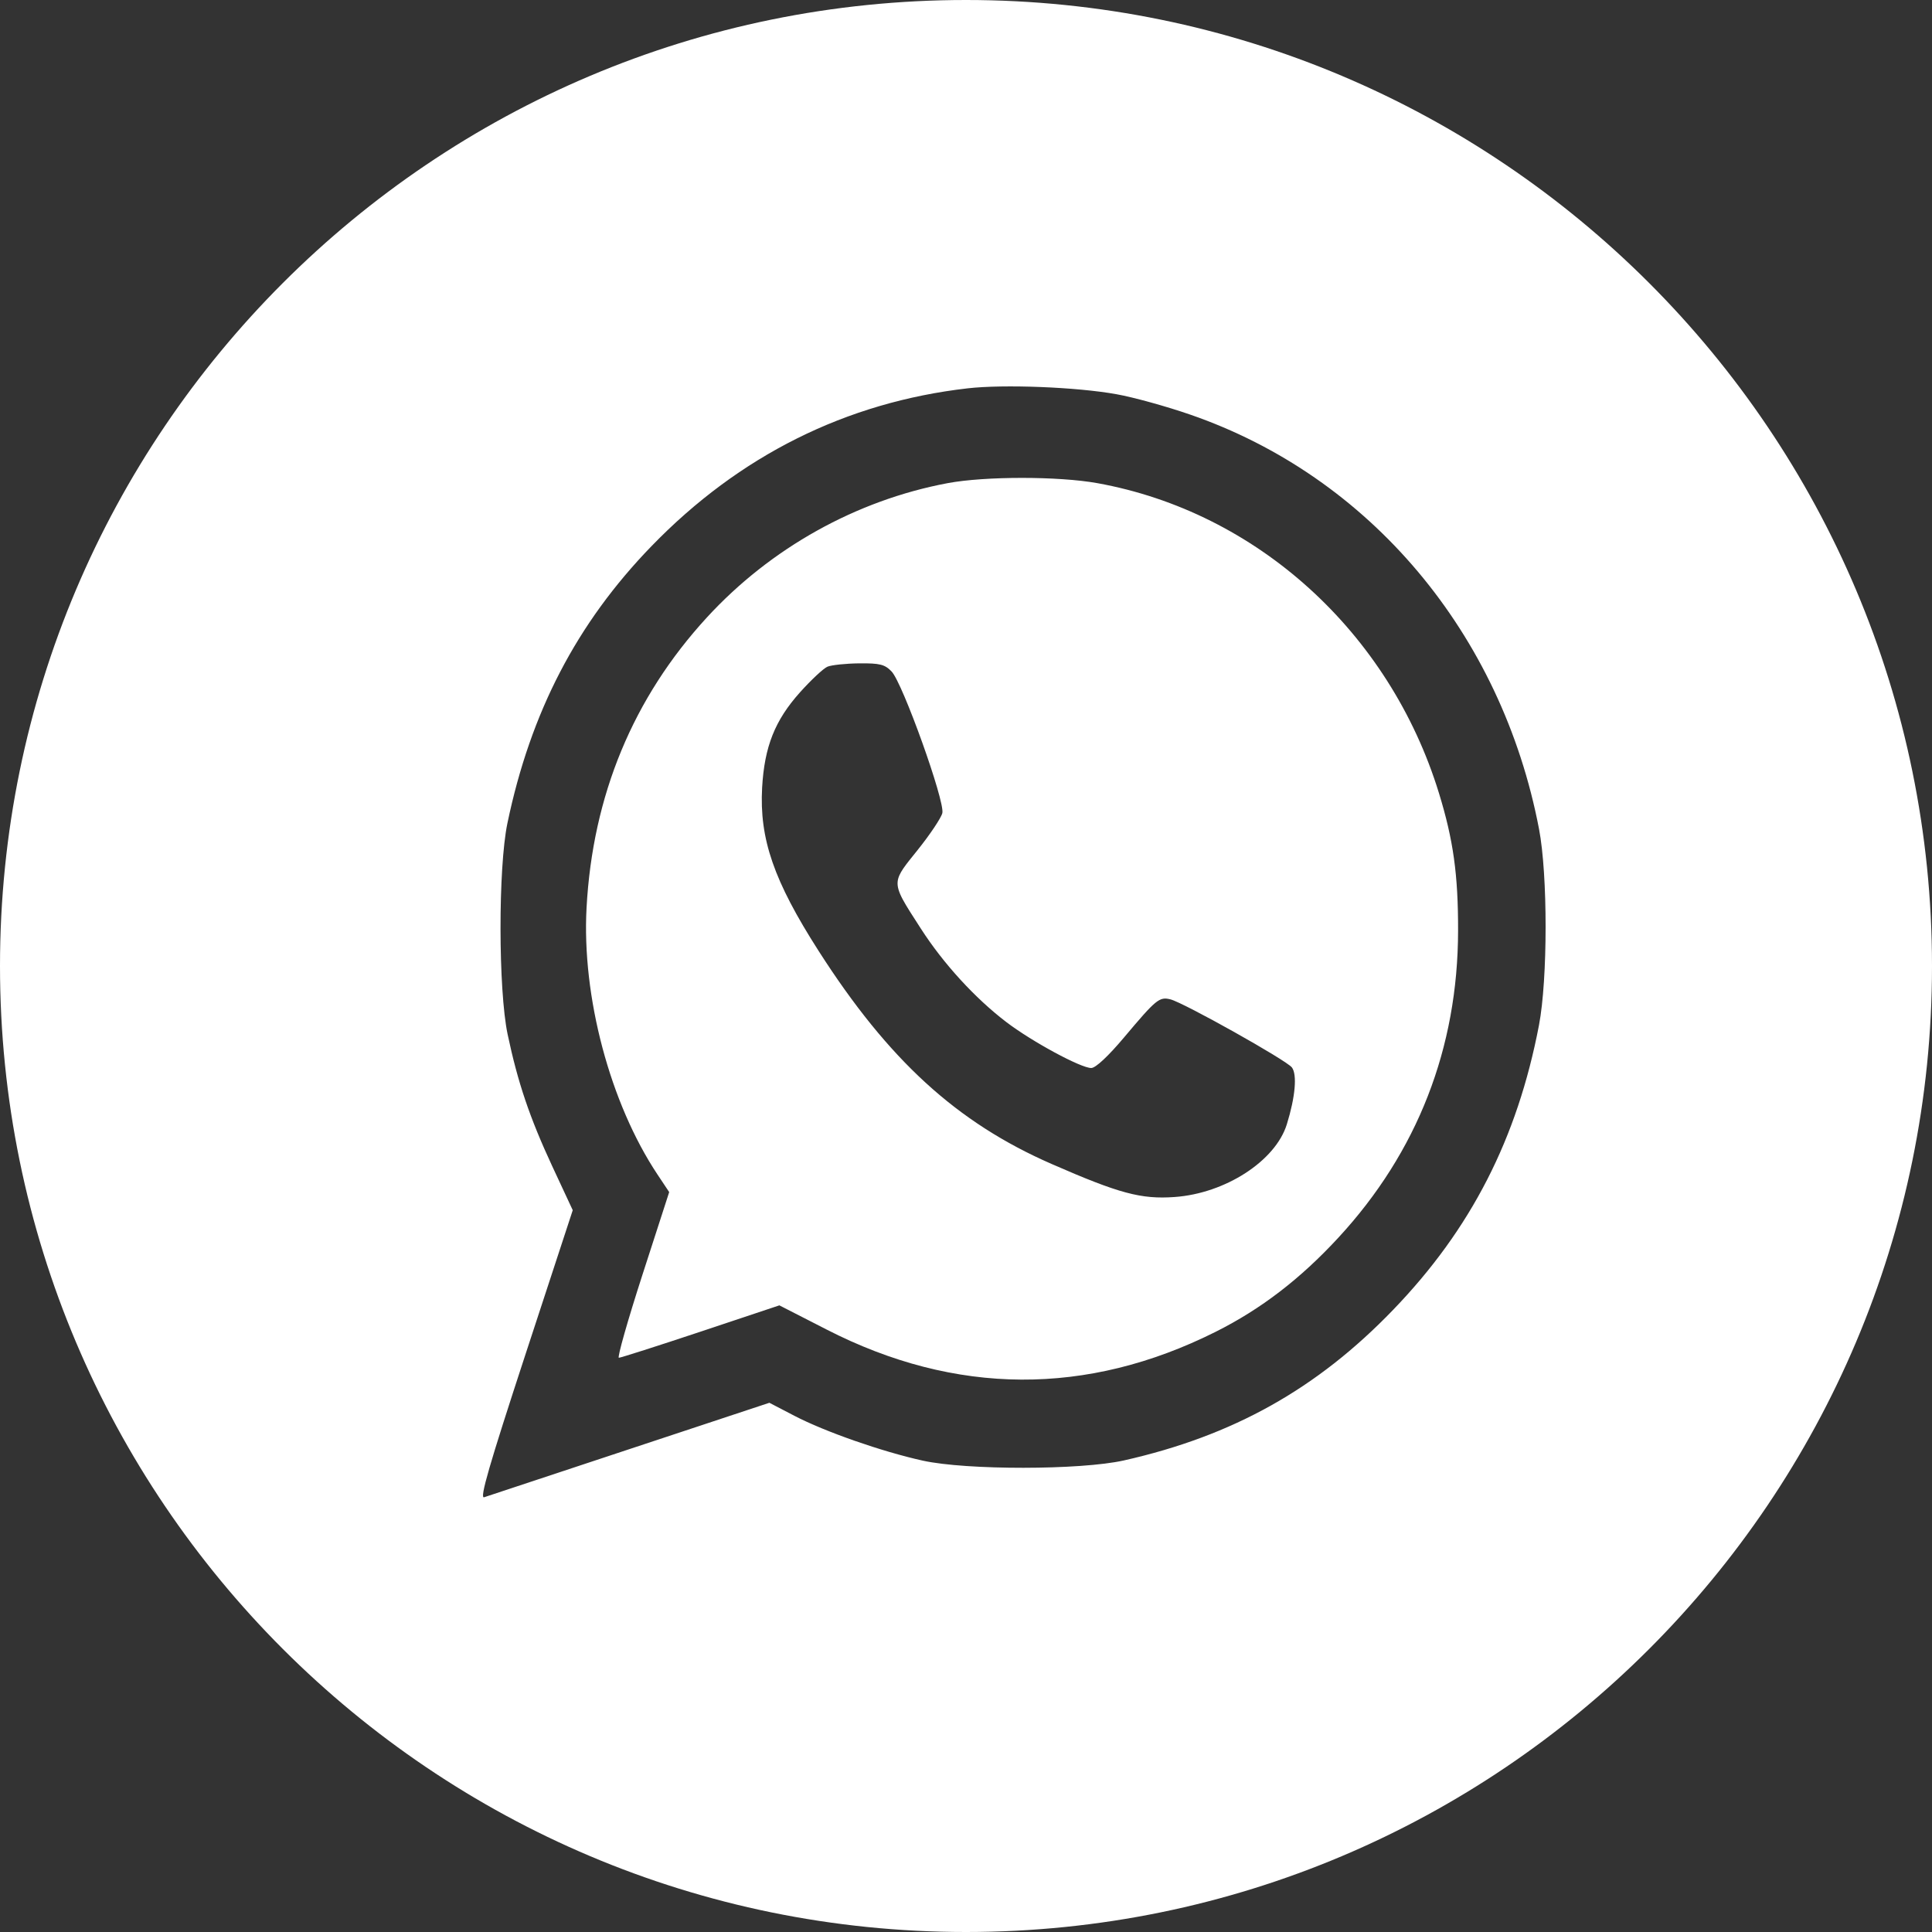
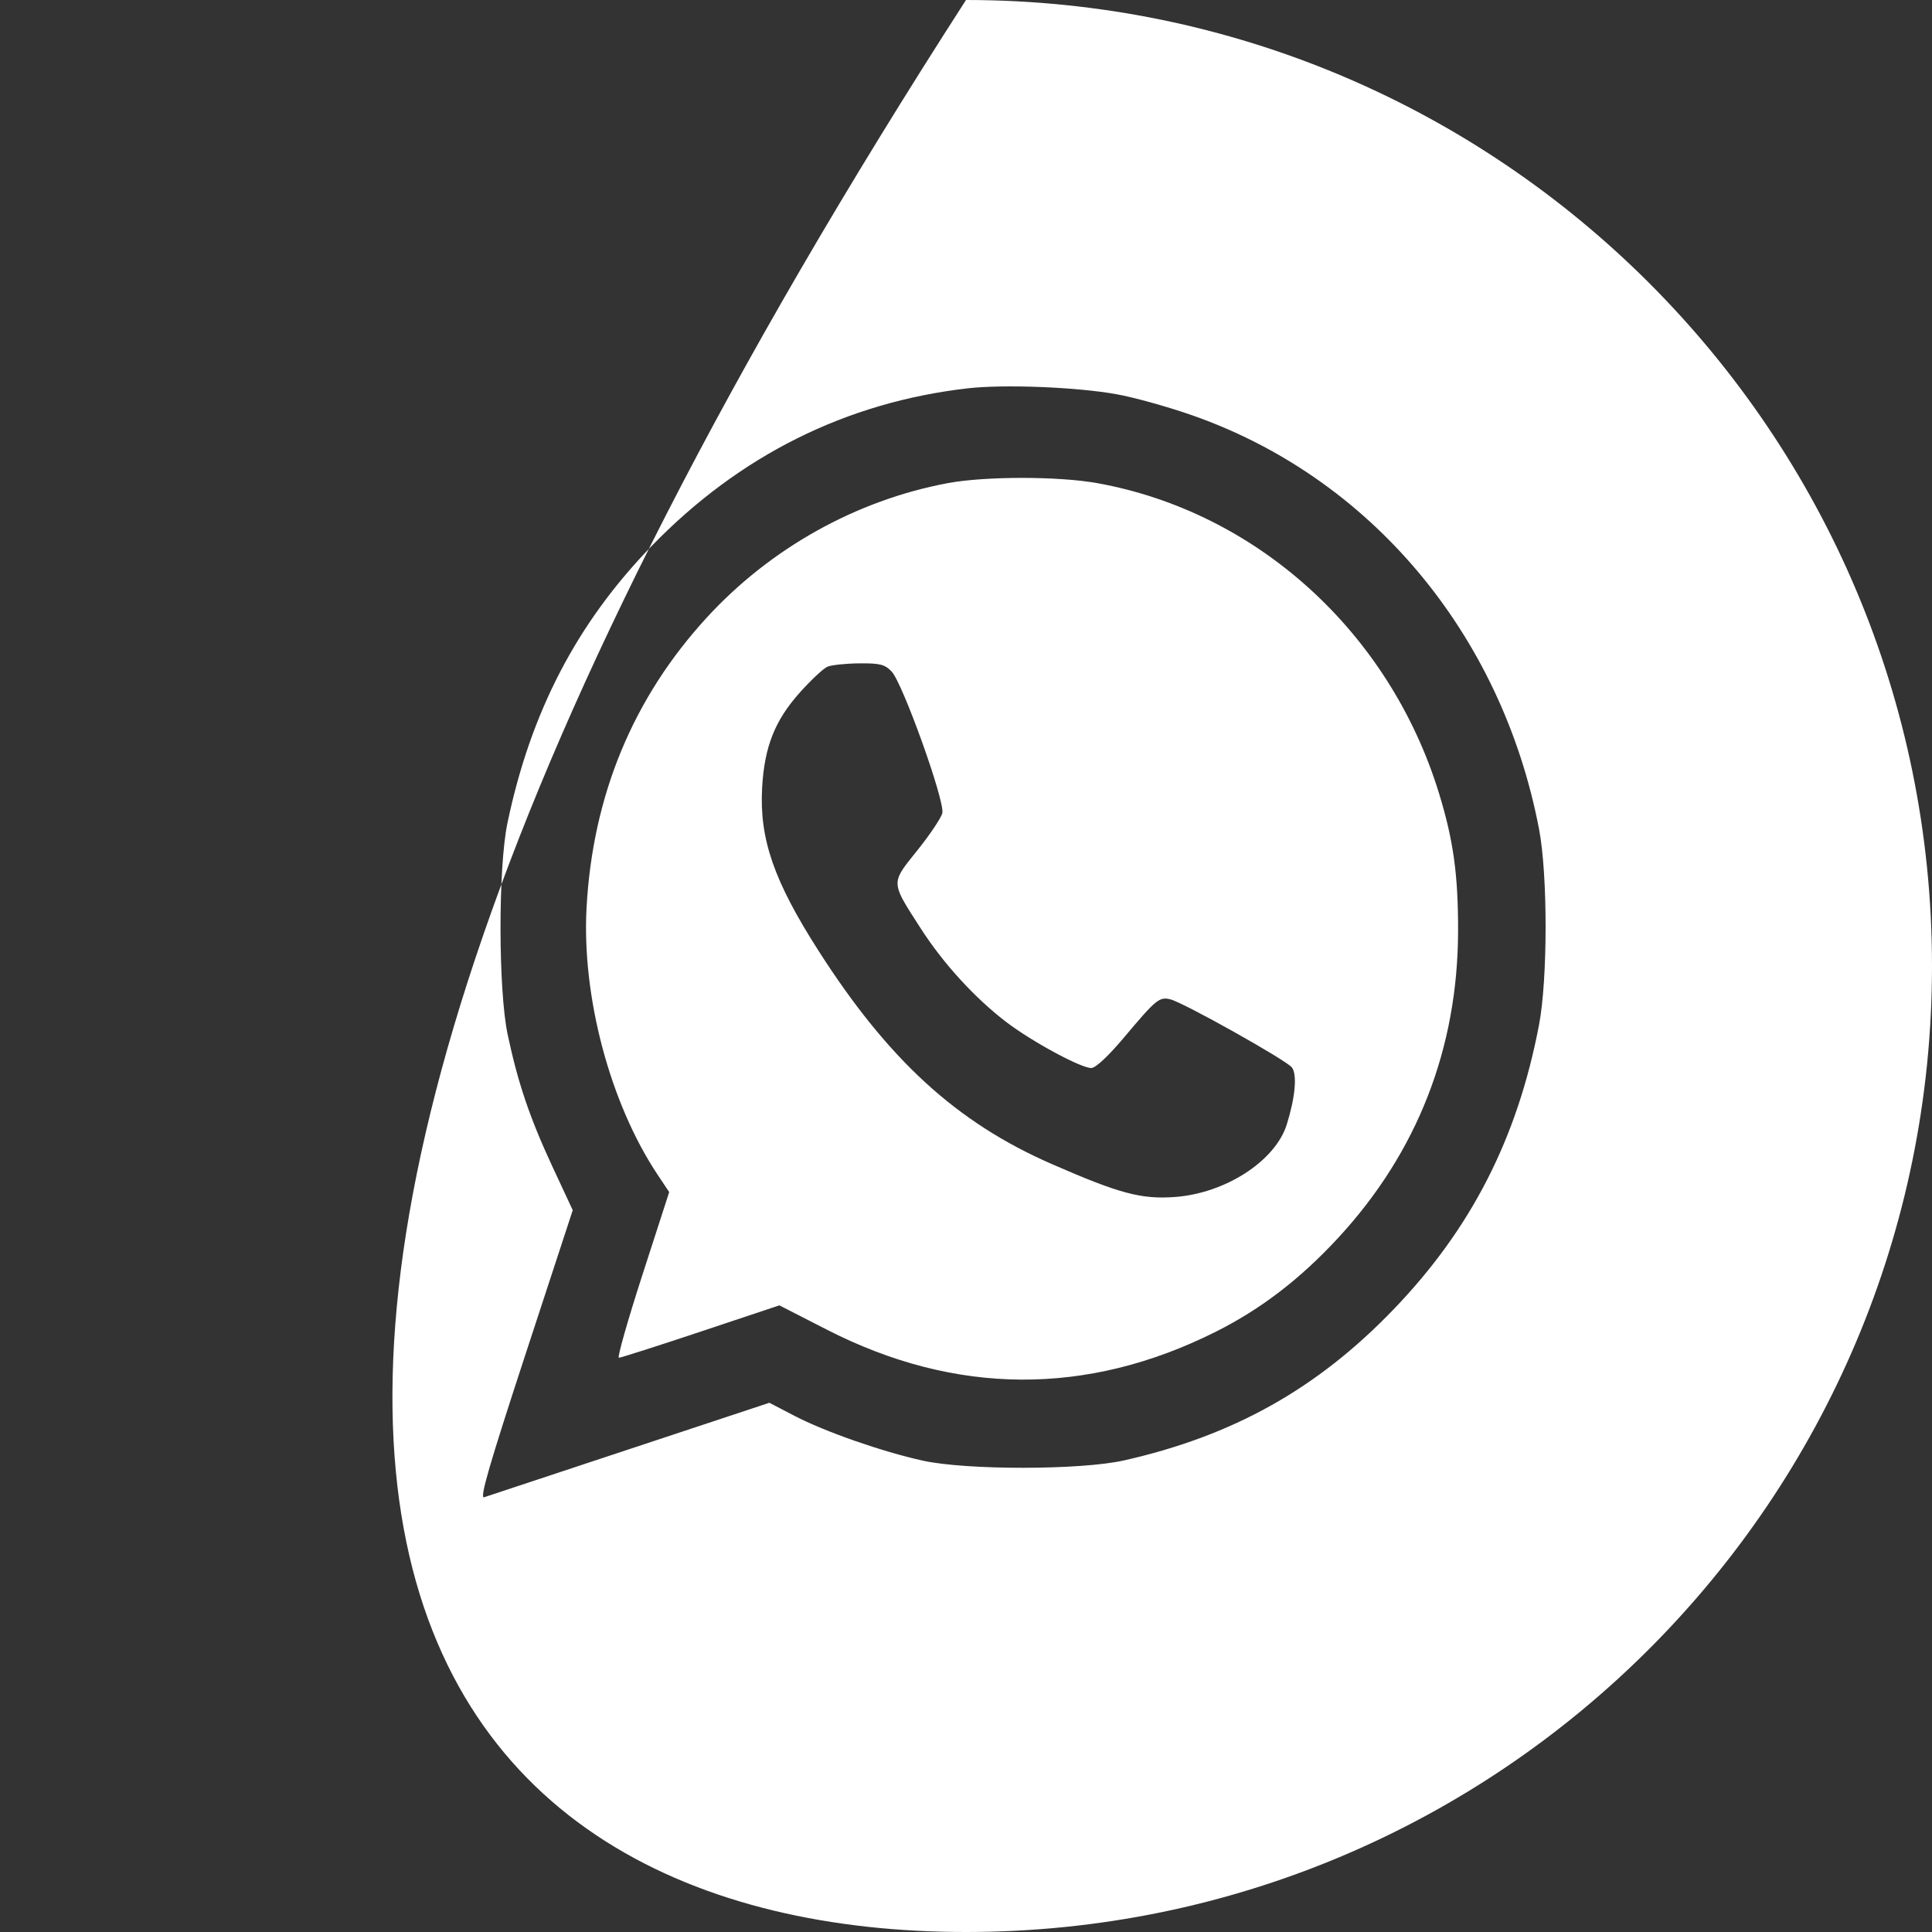
<svg xmlns="http://www.w3.org/2000/svg" width="40" height="40" viewBox="0 0 40 40" fill="none">
  <rect x="0" y="0" width="40" height="40" fill="#333333" stroke="none" />
-   <path fill-rule="evenodd" clip-rule="evenodd" d="M20 40C31.046 40 40 31.046 40 20C40 8.954 31.046 0 20 0C8.954 0 0 8.954 0 20C0 31.046 8.954 40 20 40ZM13.49 11.306C15.306 9.432 17.516 8.329 20.034 8.04C20.785 7.954 22.29 8.013 23.116 8.162C23.465 8.224 24.152 8.414 24.642 8.584C28.358 9.867 31.088 13.11 31.864 17.164C32.046 18.113 32.045 20.271 31.863 21.225C31.413 23.576 30.455 25.446 28.845 27.117C27.267 28.756 25.528 29.728 23.268 30.237C22.373 30.438 20.009 30.44 19.105 30.241C18.259 30.054 17.079 29.642 16.446 29.312L15.929 29.043L13.039 30C11.449 30.526 10.092 30.976 10.023 30.999C9.926 31.031 10.126 30.341 10.877 28.048L11.858 25.056L11.432 24.142C10.967 23.141 10.72 22.411 10.51 21.416C10.316 20.494 10.313 17.969 10.505 17.046C10.985 14.743 11.943 12.901 13.49 11.306ZM29.792 16.421C28.768 13.089 26.024 10.6 22.719 10.003C21.914 9.858 20.395 9.858 19.62 10.003C17.729 10.358 15.956 11.346 14.636 12.783C13.109 14.445 12.27 16.468 12.144 18.794C12.044 20.632 12.631 22.841 13.612 24.316L13.855 24.681L13.3 26.396C12.995 27.34 12.776 28.111 12.813 28.111C12.85 28.111 13.614 27.867 14.509 27.569L16.136 27.026L17.119 27.529C19.782 28.893 22.505 28.908 25.168 27.574C26.106 27.104 26.92 26.48 27.71 25.624C29.345 23.854 30.185 21.699 30.188 19.267C30.19 18.107 30.09 17.391 29.792 16.421ZM16.563 14.334C16.793 14.077 17.049 13.838 17.132 13.803C17.216 13.768 17.511 13.737 17.789 13.734C18.218 13.73 18.319 13.756 18.46 13.903C18.689 14.142 19.568 16.595 19.51 16.834C19.485 16.935 19.252 17.283 18.991 17.608C18.741 17.919 18.603 18.08 18.585 18.252C18.564 18.462 18.72 18.69 19.066 19.227C19.53 19.949 20.186 20.666 20.835 21.161C21.365 21.565 22.376 22.112 22.593 22.112C22.683 22.112 22.943 21.87 23.273 21.478C23.939 20.686 24.003 20.633 24.234 20.691C24.51 20.761 26.634 21.951 26.747 22.1C26.859 22.247 26.818 22.713 26.642 23.279C26.406 24.037 25.368 24.709 24.317 24.783C23.625 24.832 23.172 24.711 21.773 24.099C19.809 23.241 18.396 21.949 16.95 19.69C16.021 18.239 15.72 17.369 15.779 16.306C15.827 15.459 16.043 14.914 16.563 14.334Z" fill="white" />
+   <path fill-rule="evenodd" clip-rule="evenodd" d="M20 40C31.046 40 40 31.046 40 20C40 8.954 31.046 0 20 0C0 31.046 8.954 40 20 40ZM13.49 11.306C15.306 9.432 17.516 8.329 20.034 8.04C20.785 7.954 22.29 8.013 23.116 8.162C23.465 8.224 24.152 8.414 24.642 8.584C28.358 9.867 31.088 13.11 31.864 17.164C32.046 18.113 32.045 20.271 31.863 21.225C31.413 23.576 30.455 25.446 28.845 27.117C27.267 28.756 25.528 29.728 23.268 30.237C22.373 30.438 20.009 30.44 19.105 30.241C18.259 30.054 17.079 29.642 16.446 29.312L15.929 29.043L13.039 30C11.449 30.526 10.092 30.976 10.023 30.999C9.926 31.031 10.126 30.341 10.877 28.048L11.858 25.056L11.432 24.142C10.967 23.141 10.72 22.411 10.51 21.416C10.316 20.494 10.313 17.969 10.505 17.046C10.985 14.743 11.943 12.901 13.49 11.306ZM29.792 16.421C28.768 13.089 26.024 10.6 22.719 10.003C21.914 9.858 20.395 9.858 19.62 10.003C17.729 10.358 15.956 11.346 14.636 12.783C13.109 14.445 12.27 16.468 12.144 18.794C12.044 20.632 12.631 22.841 13.612 24.316L13.855 24.681L13.3 26.396C12.995 27.34 12.776 28.111 12.813 28.111C12.85 28.111 13.614 27.867 14.509 27.569L16.136 27.026L17.119 27.529C19.782 28.893 22.505 28.908 25.168 27.574C26.106 27.104 26.92 26.48 27.71 25.624C29.345 23.854 30.185 21.699 30.188 19.267C30.19 18.107 30.09 17.391 29.792 16.421ZM16.563 14.334C16.793 14.077 17.049 13.838 17.132 13.803C17.216 13.768 17.511 13.737 17.789 13.734C18.218 13.73 18.319 13.756 18.46 13.903C18.689 14.142 19.568 16.595 19.51 16.834C19.485 16.935 19.252 17.283 18.991 17.608C18.741 17.919 18.603 18.08 18.585 18.252C18.564 18.462 18.72 18.69 19.066 19.227C19.53 19.949 20.186 20.666 20.835 21.161C21.365 21.565 22.376 22.112 22.593 22.112C22.683 22.112 22.943 21.87 23.273 21.478C23.939 20.686 24.003 20.633 24.234 20.691C24.51 20.761 26.634 21.951 26.747 22.1C26.859 22.247 26.818 22.713 26.642 23.279C26.406 24.037 25.368 24.709 24.317 24.783C23.625 24.832 23.172 24.711 21.773 24.099C19.809 23.241 18.396 21.949 16.95 19.69C16.021 18.239 15.72 17.369 15.779 16.306C15.827 15.459 16.043 14.914 16.563 14.334Z" fill="white" />
</svg>